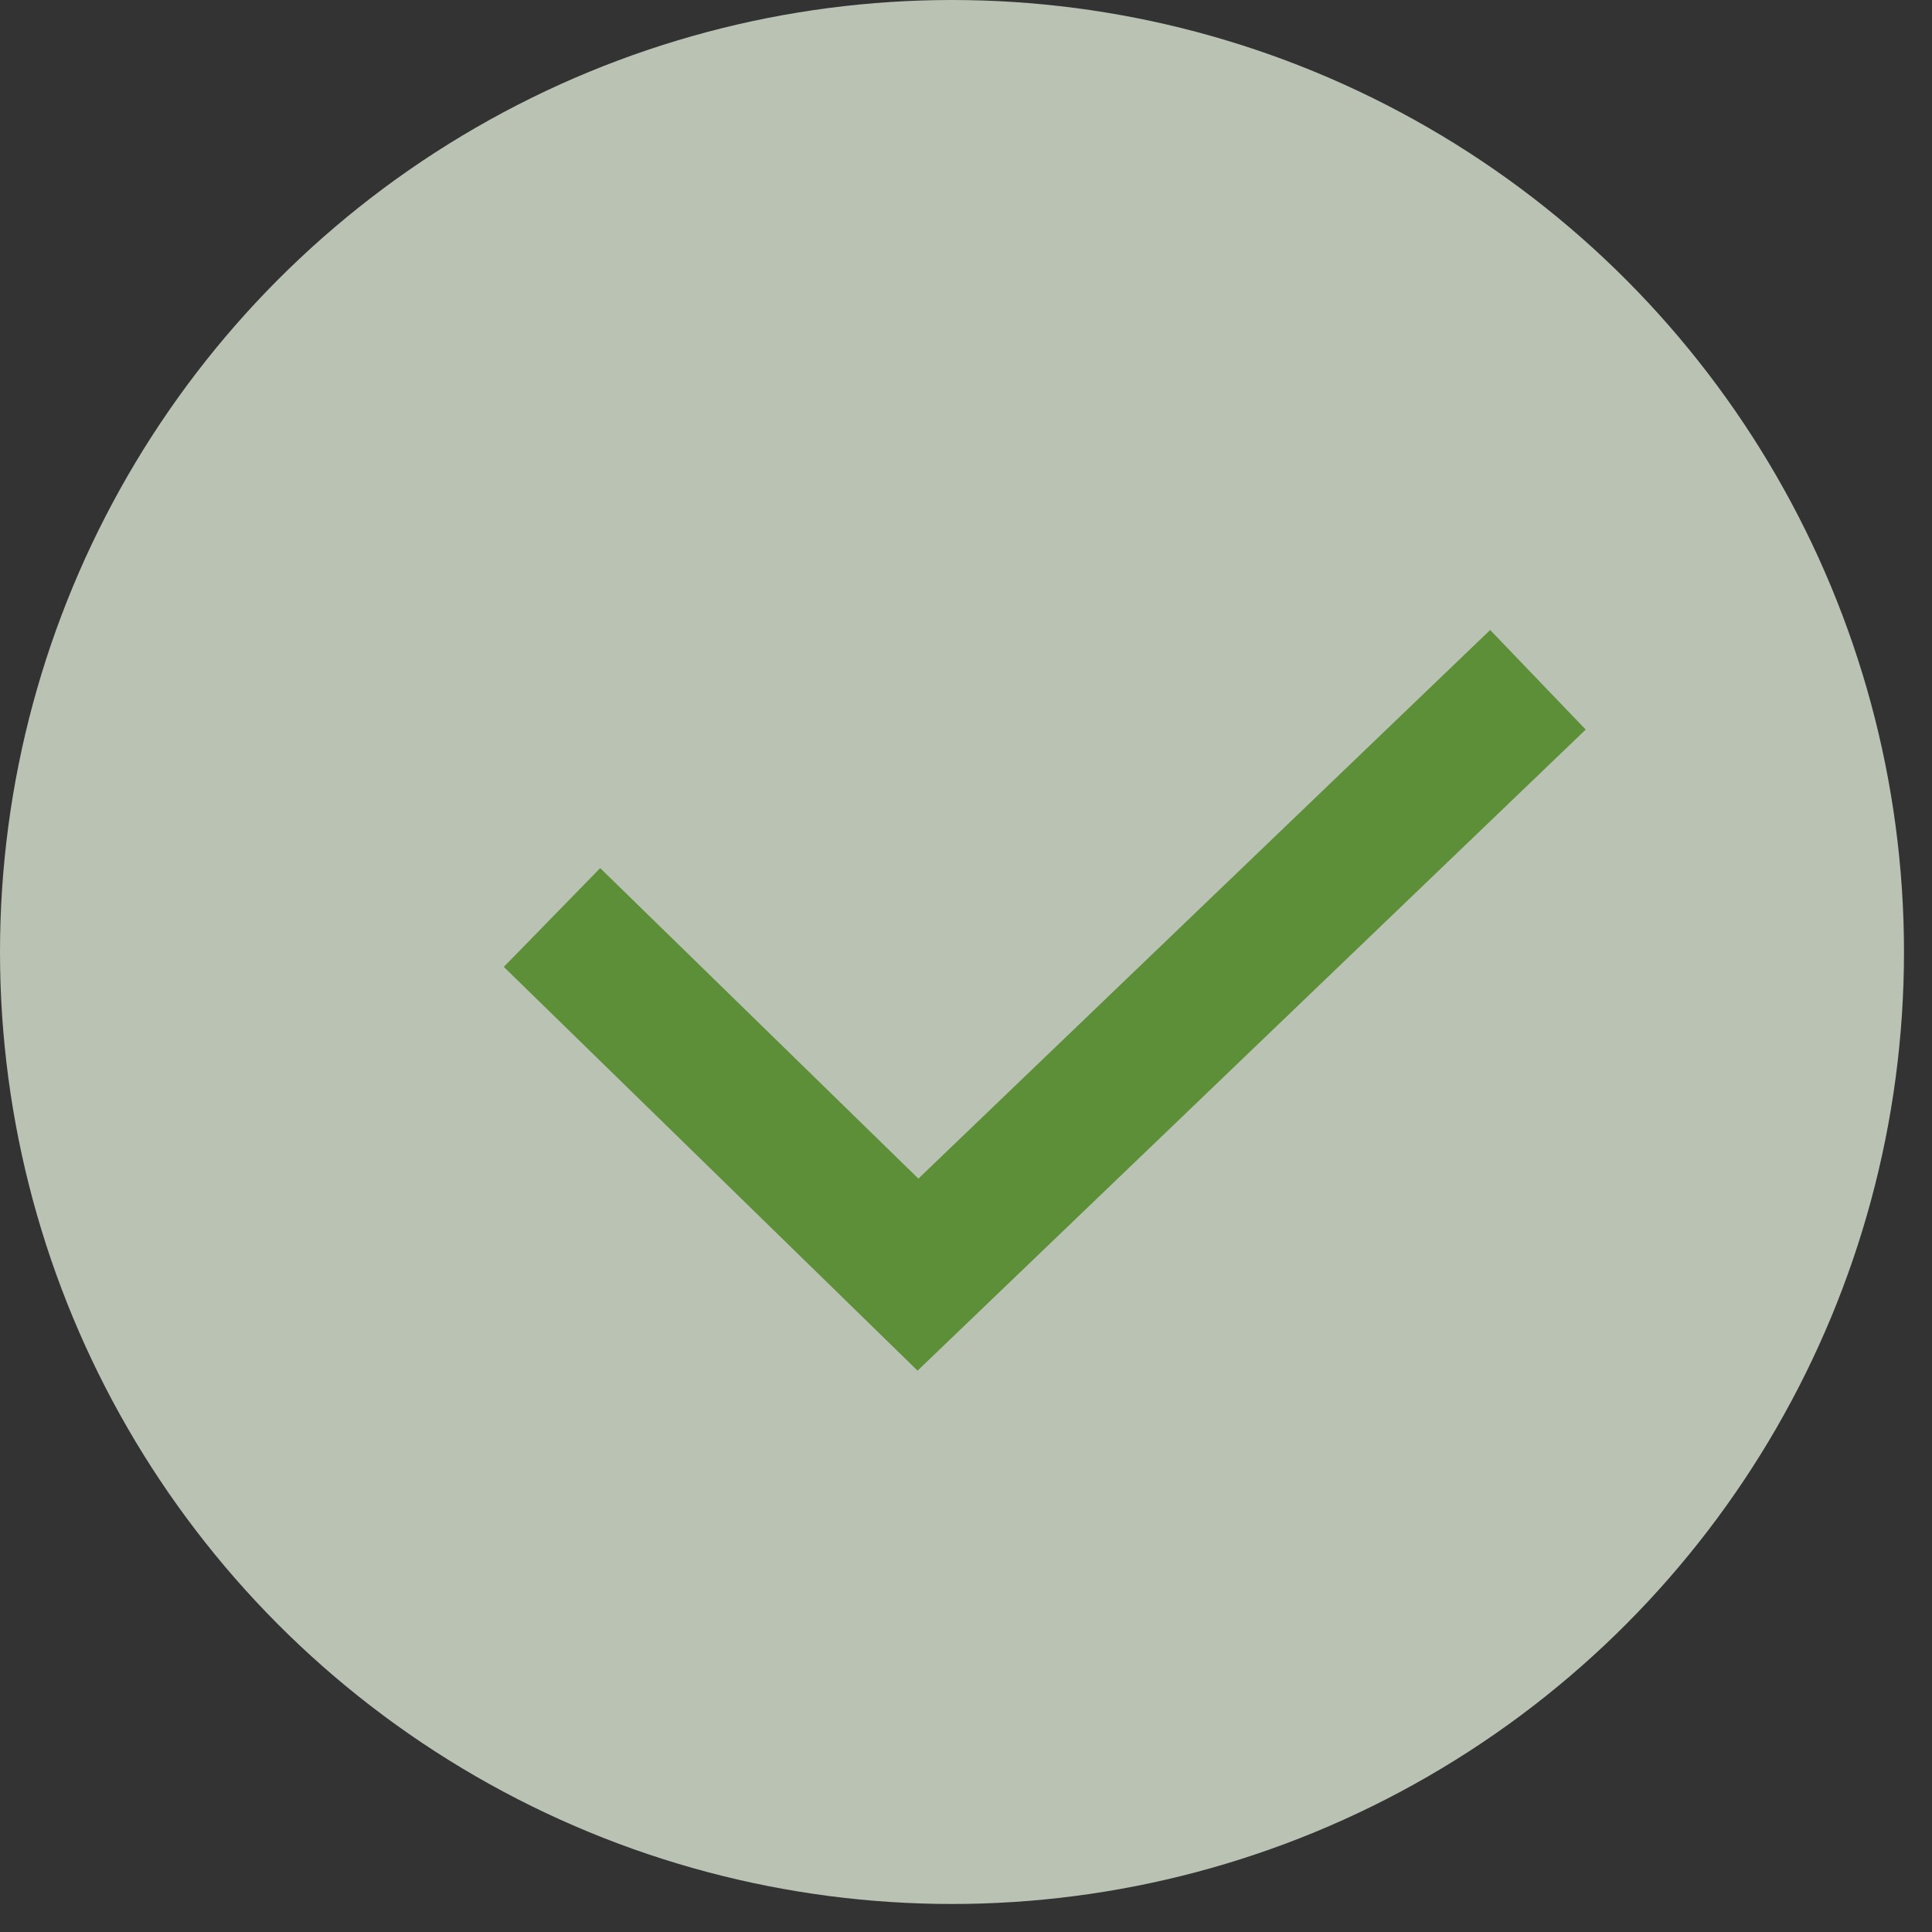
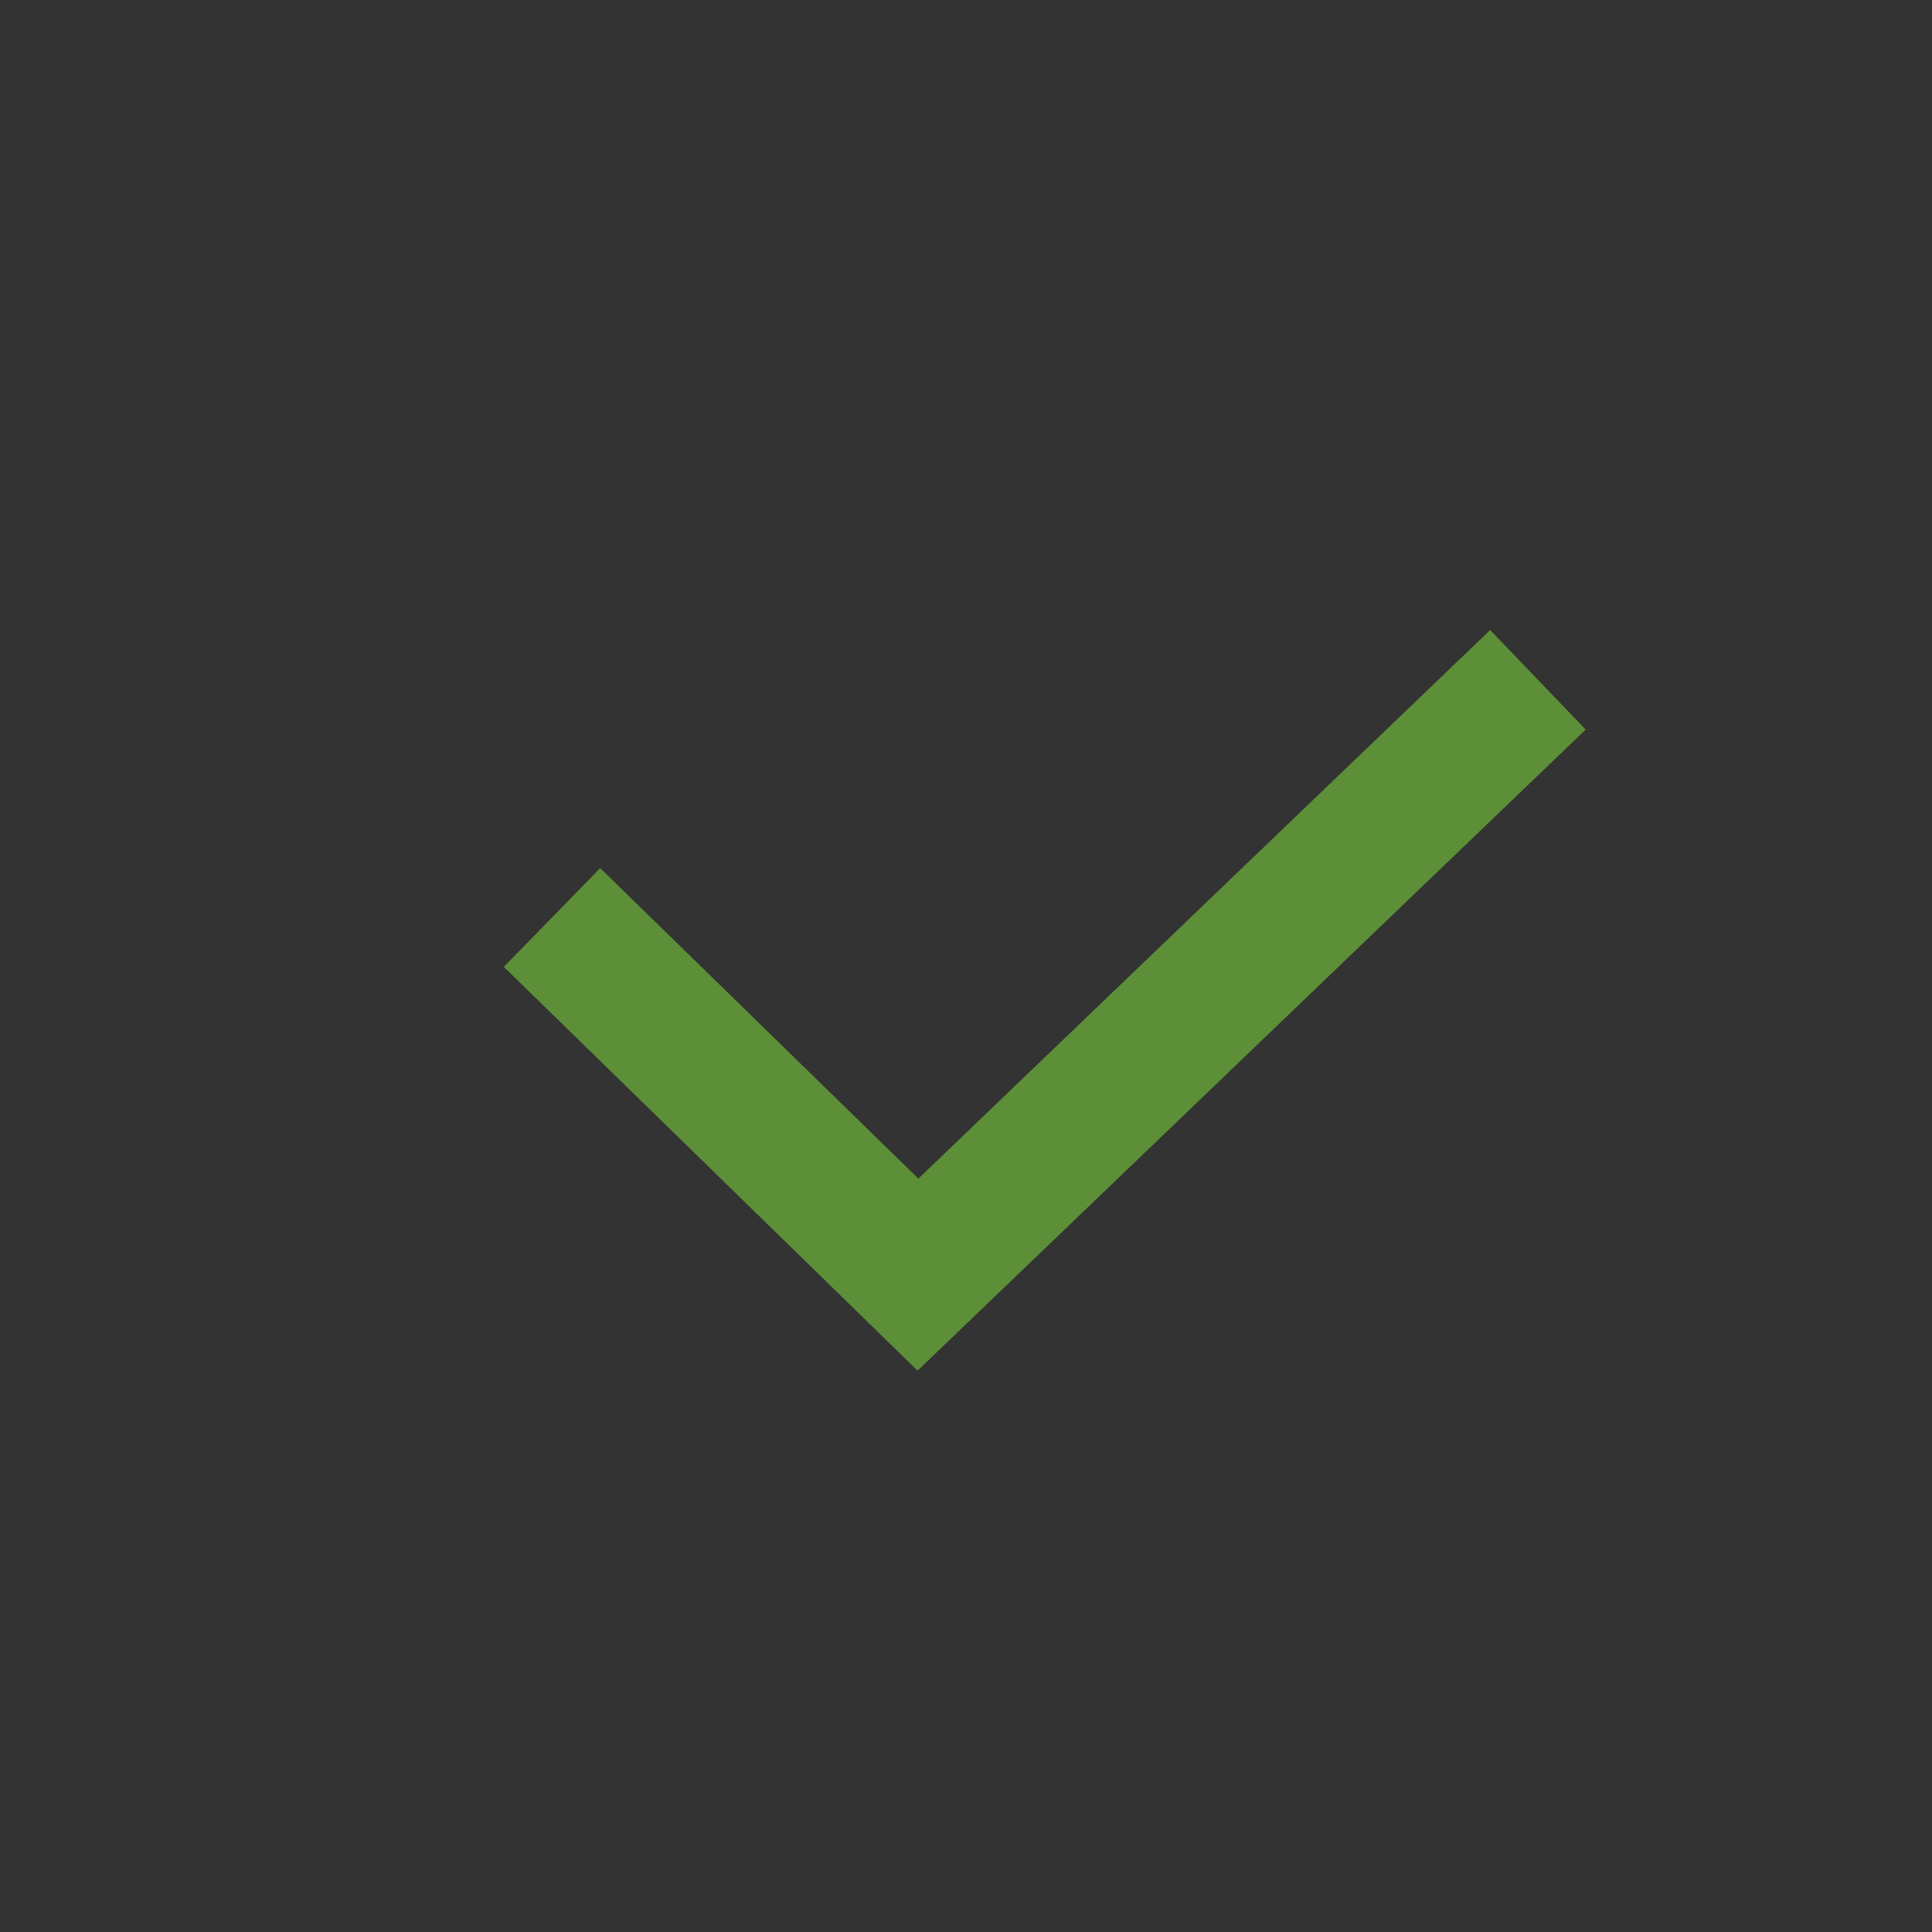
<svg xmlns="http://www.w3.org/2000/svg" width="28" height="28" viewBox="0 0 28 28" fill="none">
  <rect x="0" y="0" width="28" height="28" fill="#333333" stroke="none" />
  <g opacity="0.7">
-     <circle cx="13.797" cy="13.797" r="13.797" transform="rotate(-180 13.797 13.797)" fill="#F2FFE9" />
    <path d="M22.289 9.852L13.304 18.473L8 13.297" stroke="#6DB739" stroke-width="2" />
  </g>
</svg>